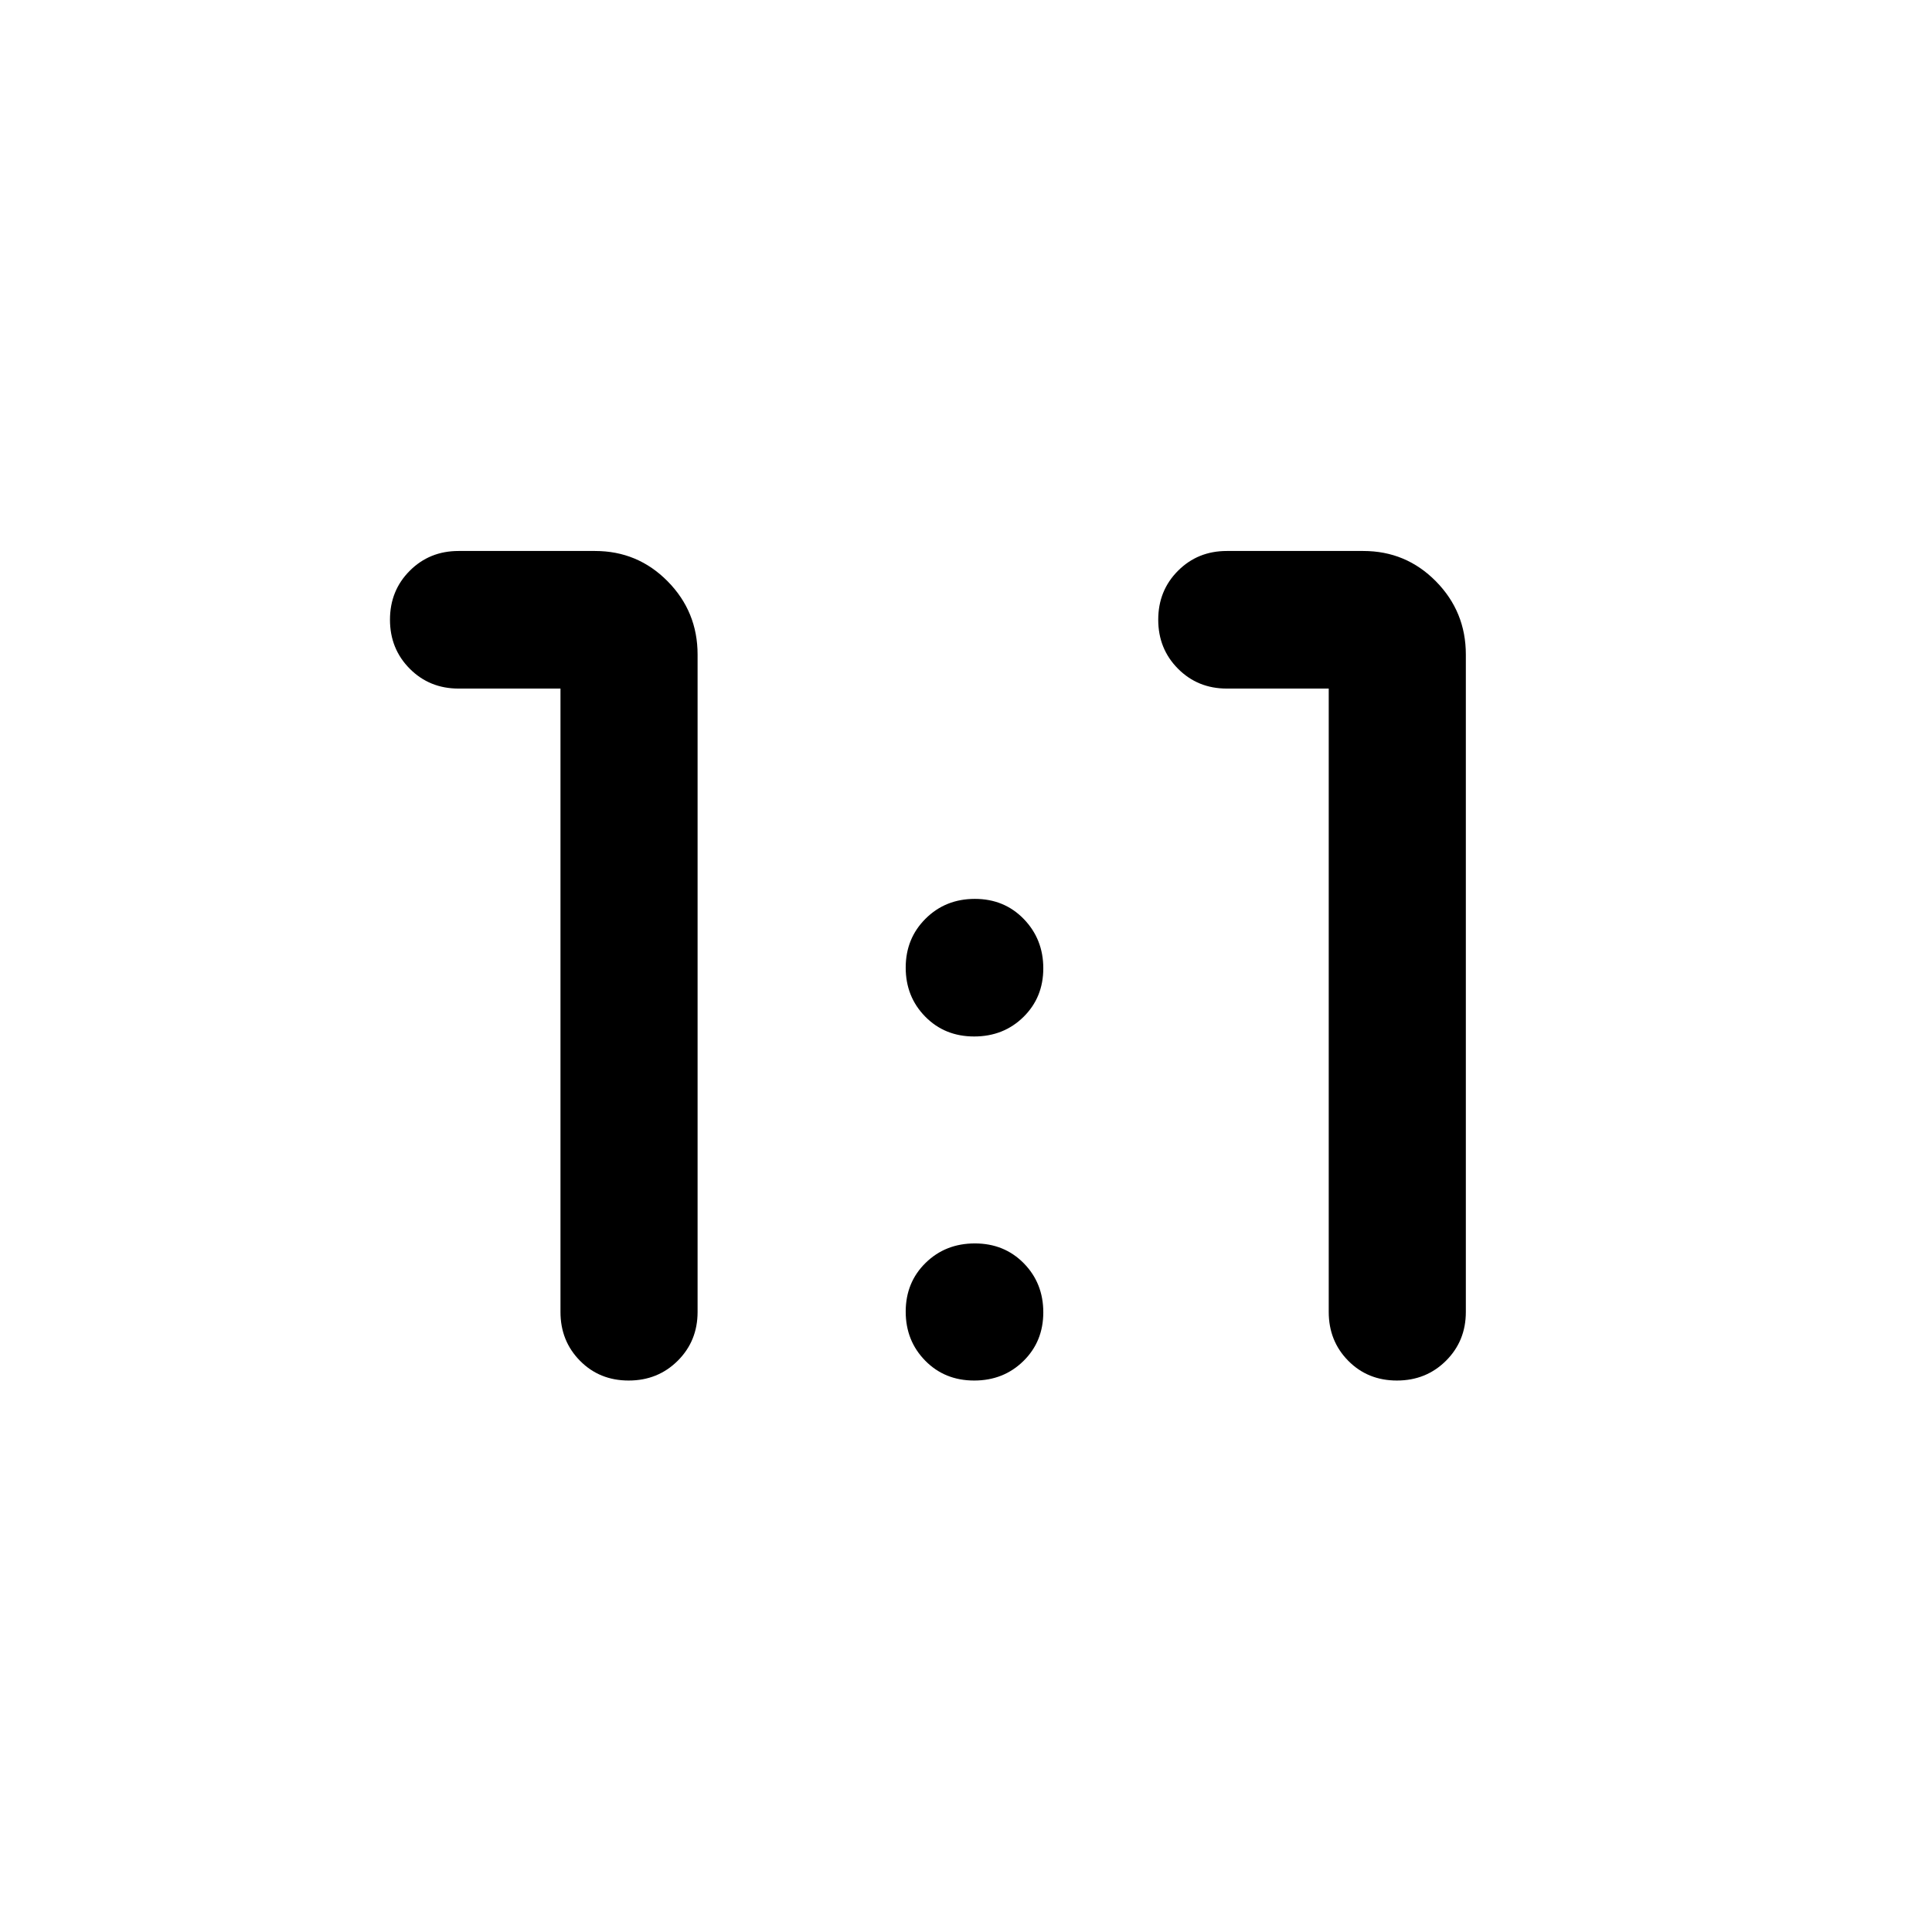
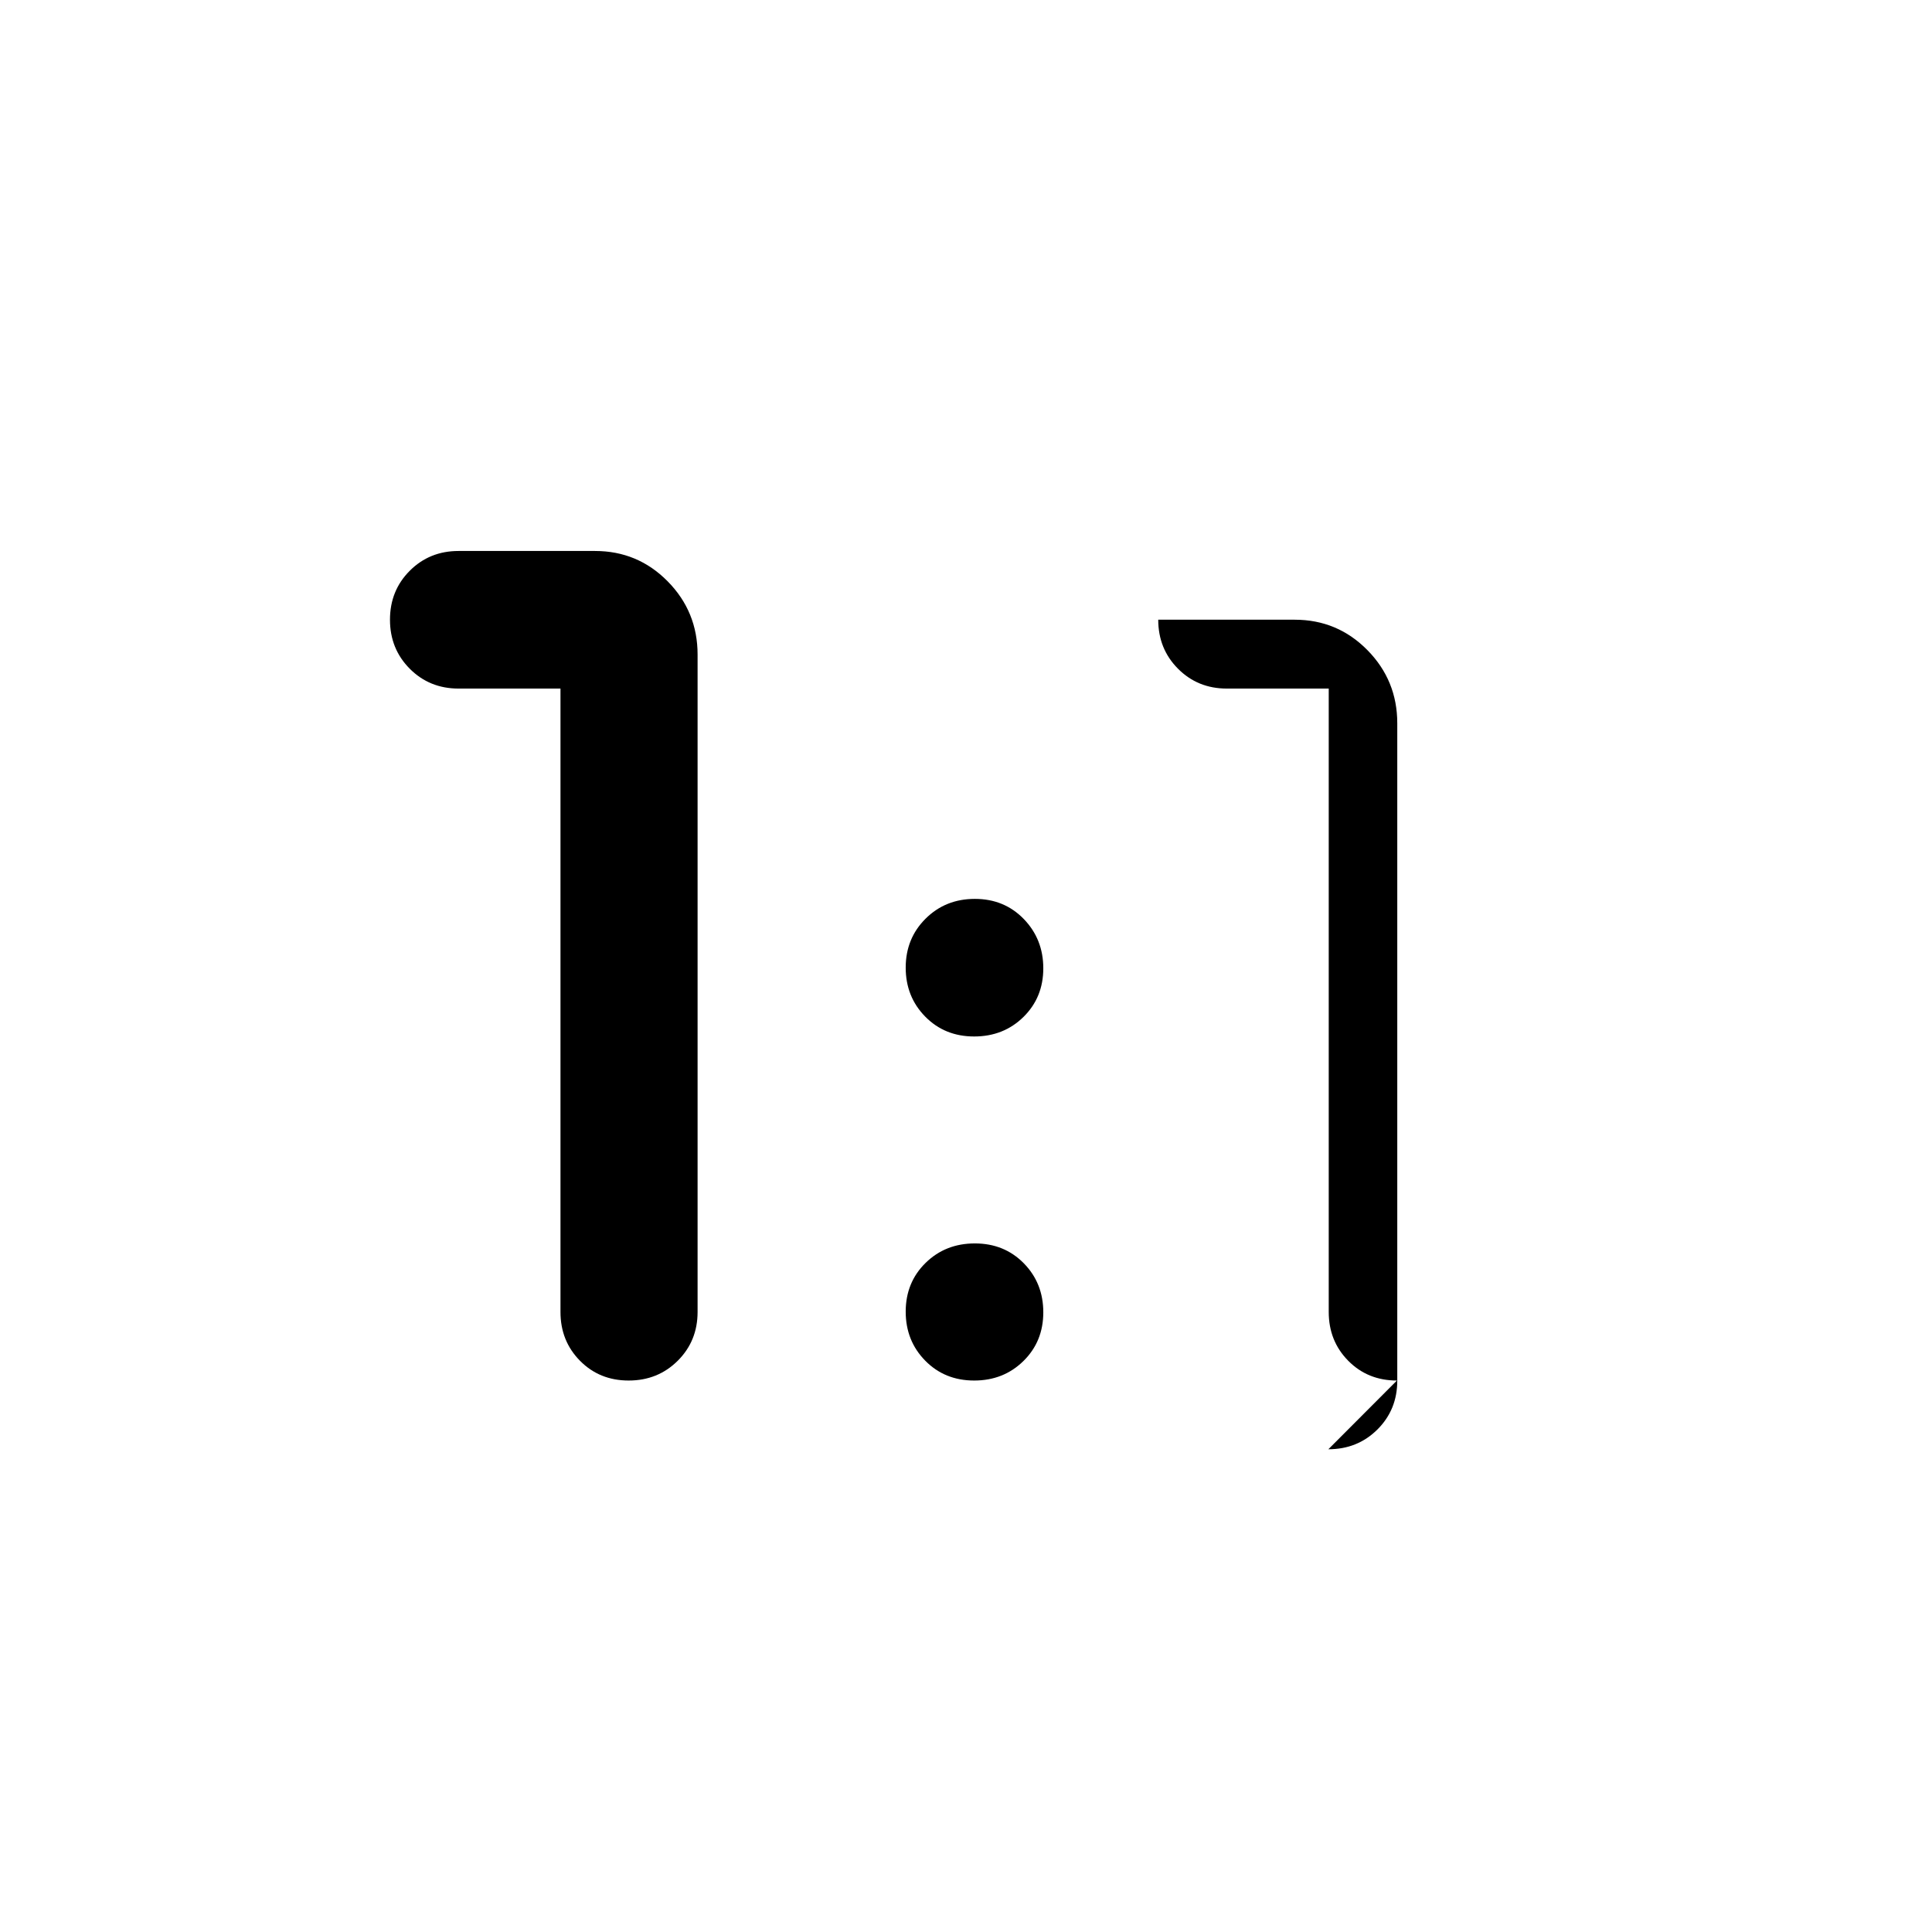
<svg xmlns="http://www.w3.org/2000/svg" width="48" height="48" viewBox="0 -960 960 960">
-   <path d="M312.39-274.02q-14.5 0-24.19-9.82-9.7-9.82-9.7-24.25v-309.76h-50.65q-14.43 0-24.25-9.87t-9.82-24.35q0-14.48 9.82-24.31 9.82-9.84 24.25-9.84h67.8q21.24 0 36.11 15.08 14.87 15.08 14.87 36.38v326.67q0 14.43-9.87 24.25t-24.37 9.82Zm381.74 0q-14.5 0-24.2-9.82-9.69-9.82-9.69-24.25v-309.76h-50.65q-14.43 0-24.25-9.87t-9.82-24.35q0-14.48 9.82-24.31 9.82-9.84 24.25-9.84h67.8q21.24 0 36.11 15.08 14.87 15.08 14.87 36.38v326.67q0 14.43-9.87 24.25t-24.37 9.82ZM484.05-444.98q-14.62 0-24.31-9.87-9.7-9.87-9.7-24.35 0-14.48 9.87-24.31 9.88-9.84 24.49-9.84 14.62 0 24.32 10.01 9.69 10.02 9.69 24.49 0 14.48-9.87 24.18-9.87 9.69-24.49 9.69Zm0 170.96q-14.62 0-24.31-9.87-9.7-9.87-9.7-24.37 0-14.5 9.87-24.2 9.88-9.69 24.49-9.69 14.62 0 24.32 9.87 9.69 9.87 9.69 24.37 0 14.5-9.87 24.19-9.87 9.7-24.49 9.7Z" />
+   <path d="M312.39-274.02q-14.5 0-24.19-9.82-9.7-9.82-9.7-24.25v-309.76h-50.65q-14.43 0-24.25-9.87t-9.82-24.35q0-14.48 9.82-24.31 9.82-9.84 24.25-9.84h67.8q21.24 0 36.11 15.08 14.87 15.08 14.87 36.38v326.67q0 14.43-9.87 24.25t-24.37 9.82Zm381.74 0q-14.5 0-24.2-9.82-9.69-9.82-9.69-24.25v-309.76h-50.65q-14.43 0-24.25-9.87t-9.82-24.35h67.8q21.24 0 36.11 15.08 14.87 15.08 14.87 36.38v326.67q0 14.43-9.87 24.25t-24.37 9.82ZM484.05-444.98q-14.62 0-24.31-9.87-9.7-9.87-9.7-24.35 0-14.48 9.87-24.31 9.88-9.84 24.49-9.84 14.62 0 24.32 10.01 9.69 10.02 9.69 24.49 0 14.48-9.87 24.18-9.87 9.69-24.49 9.69Zm0 170.96q-14.62 0-24.31-9.87-9.7-9.87-9.7-24.37 0-14.5 9.87-24.2 9.88-9.69 24.49-9.69 14.62 0 24.32 9.87 9.69 9.87 9.69 24.37 0 14.5-9.87 24.19-9.87 9.7-24.49 9.7Z" />
</svg>